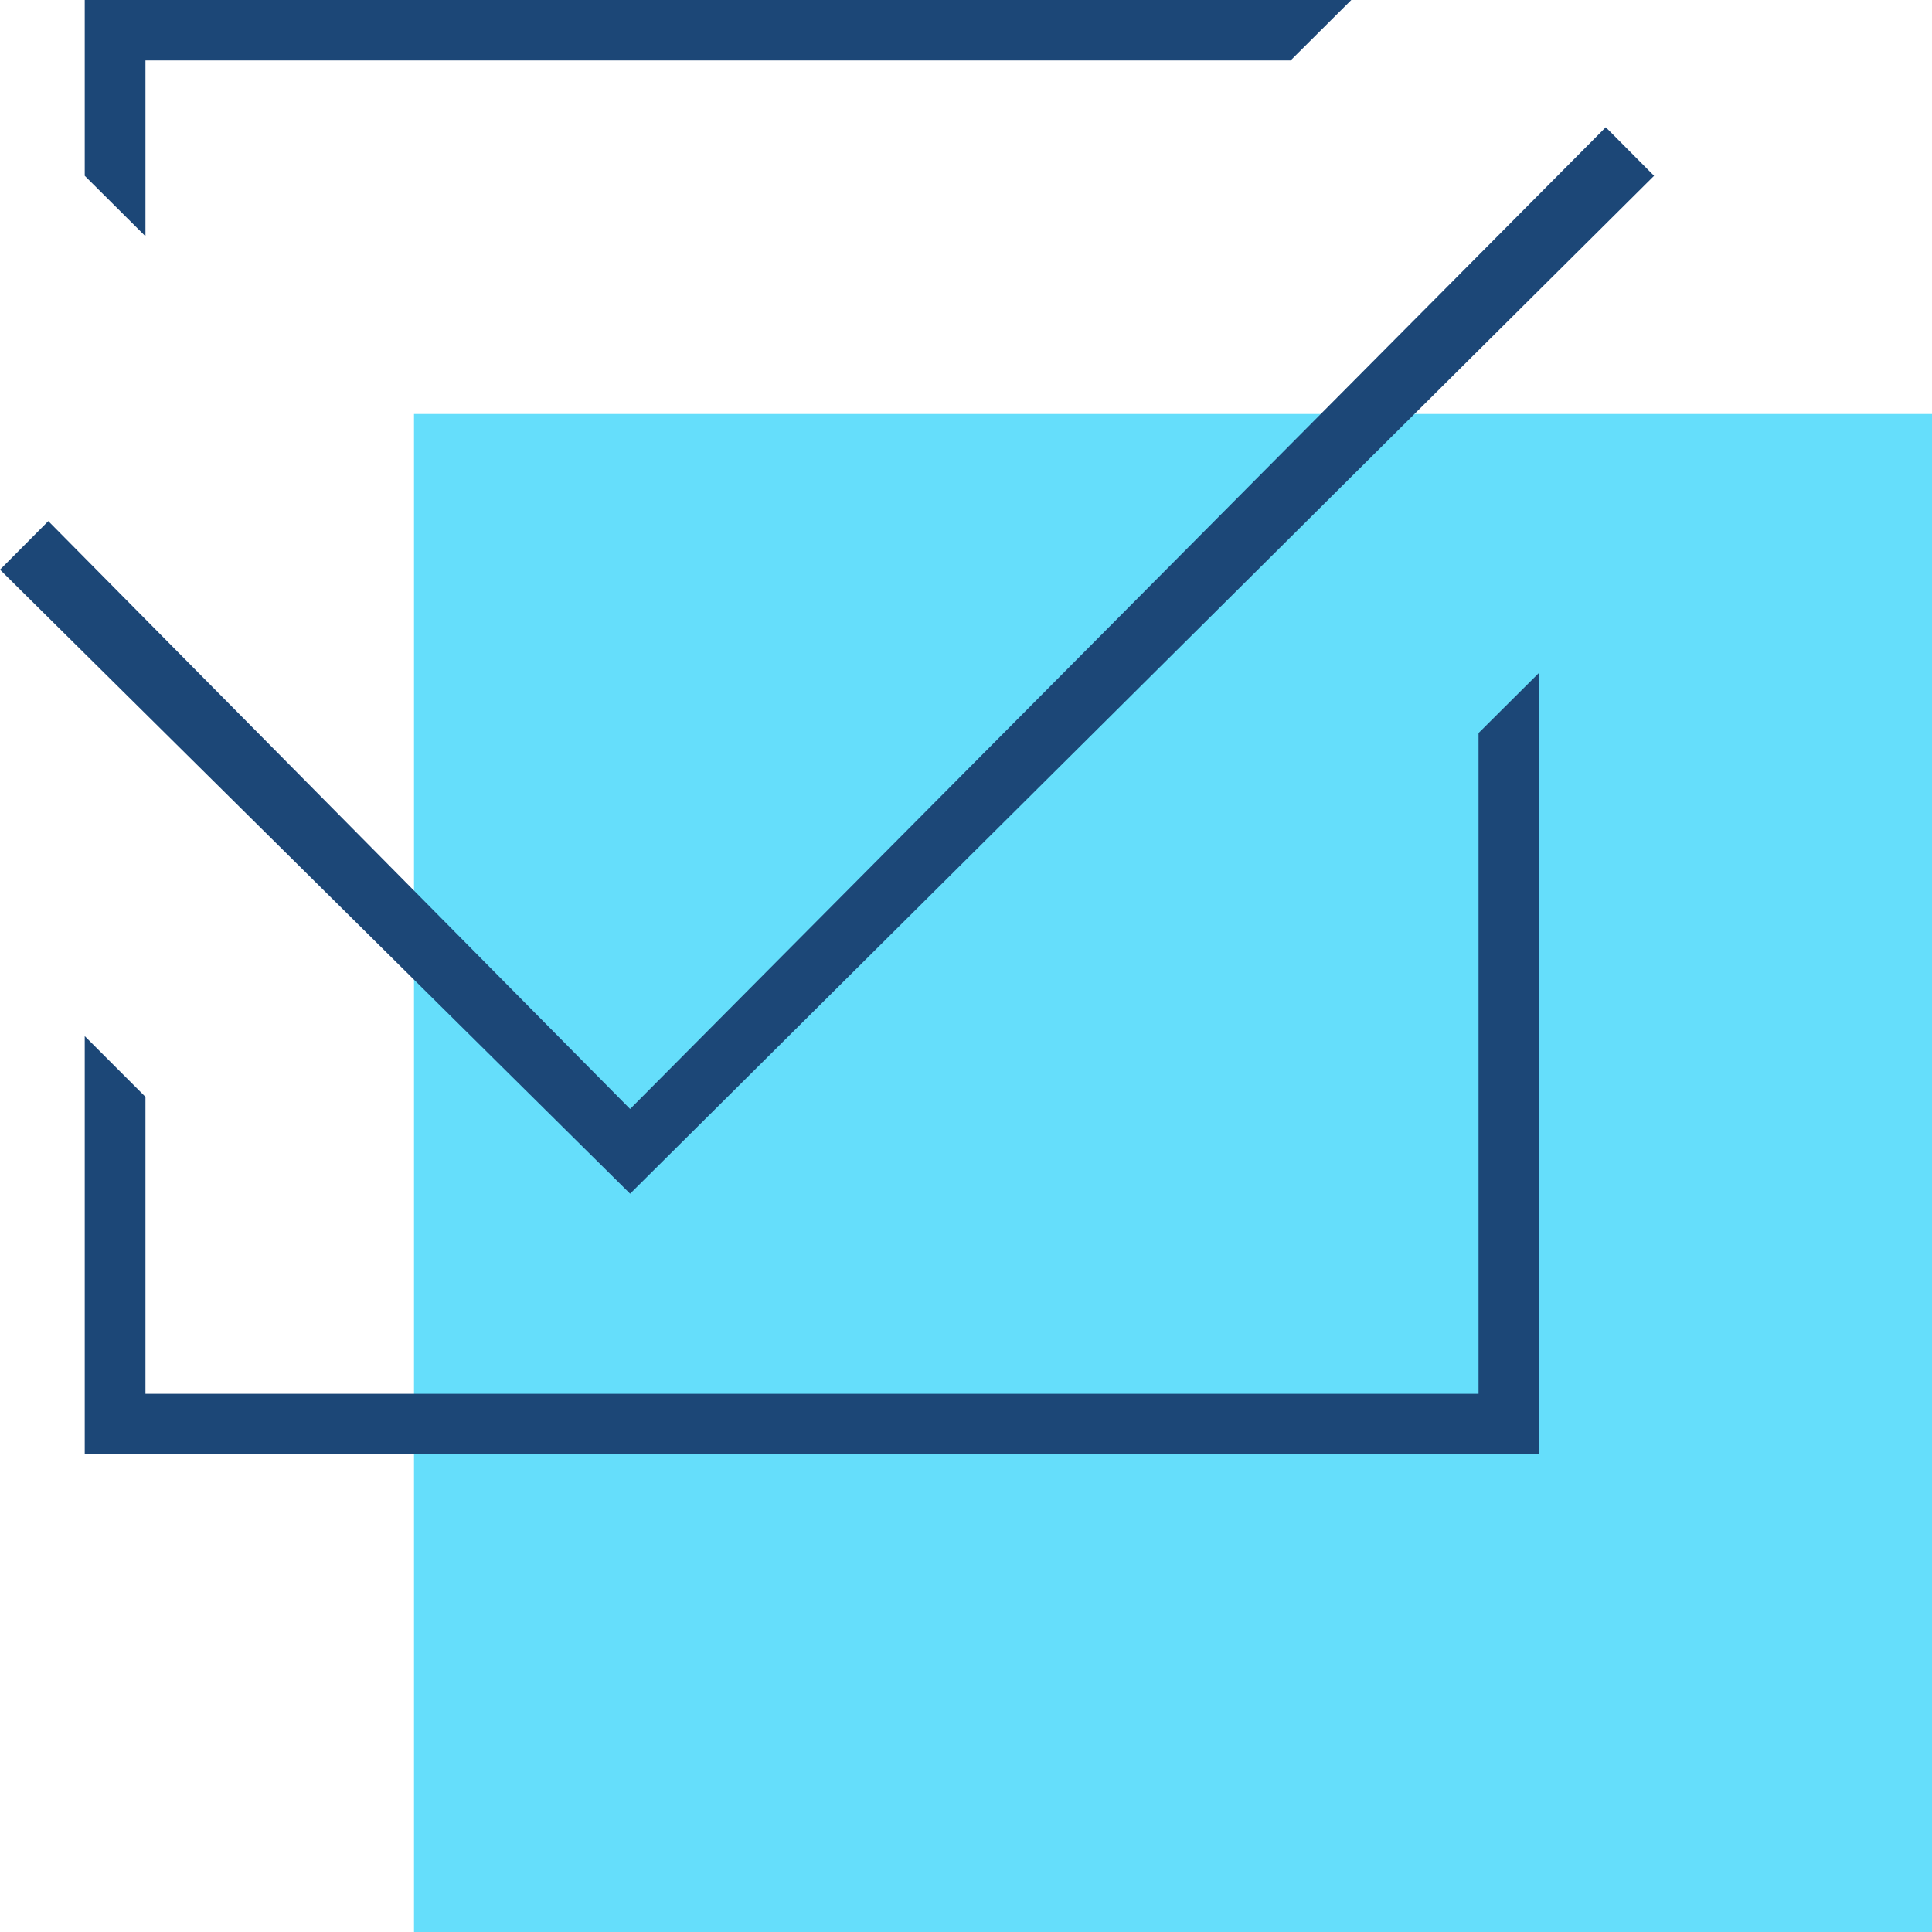
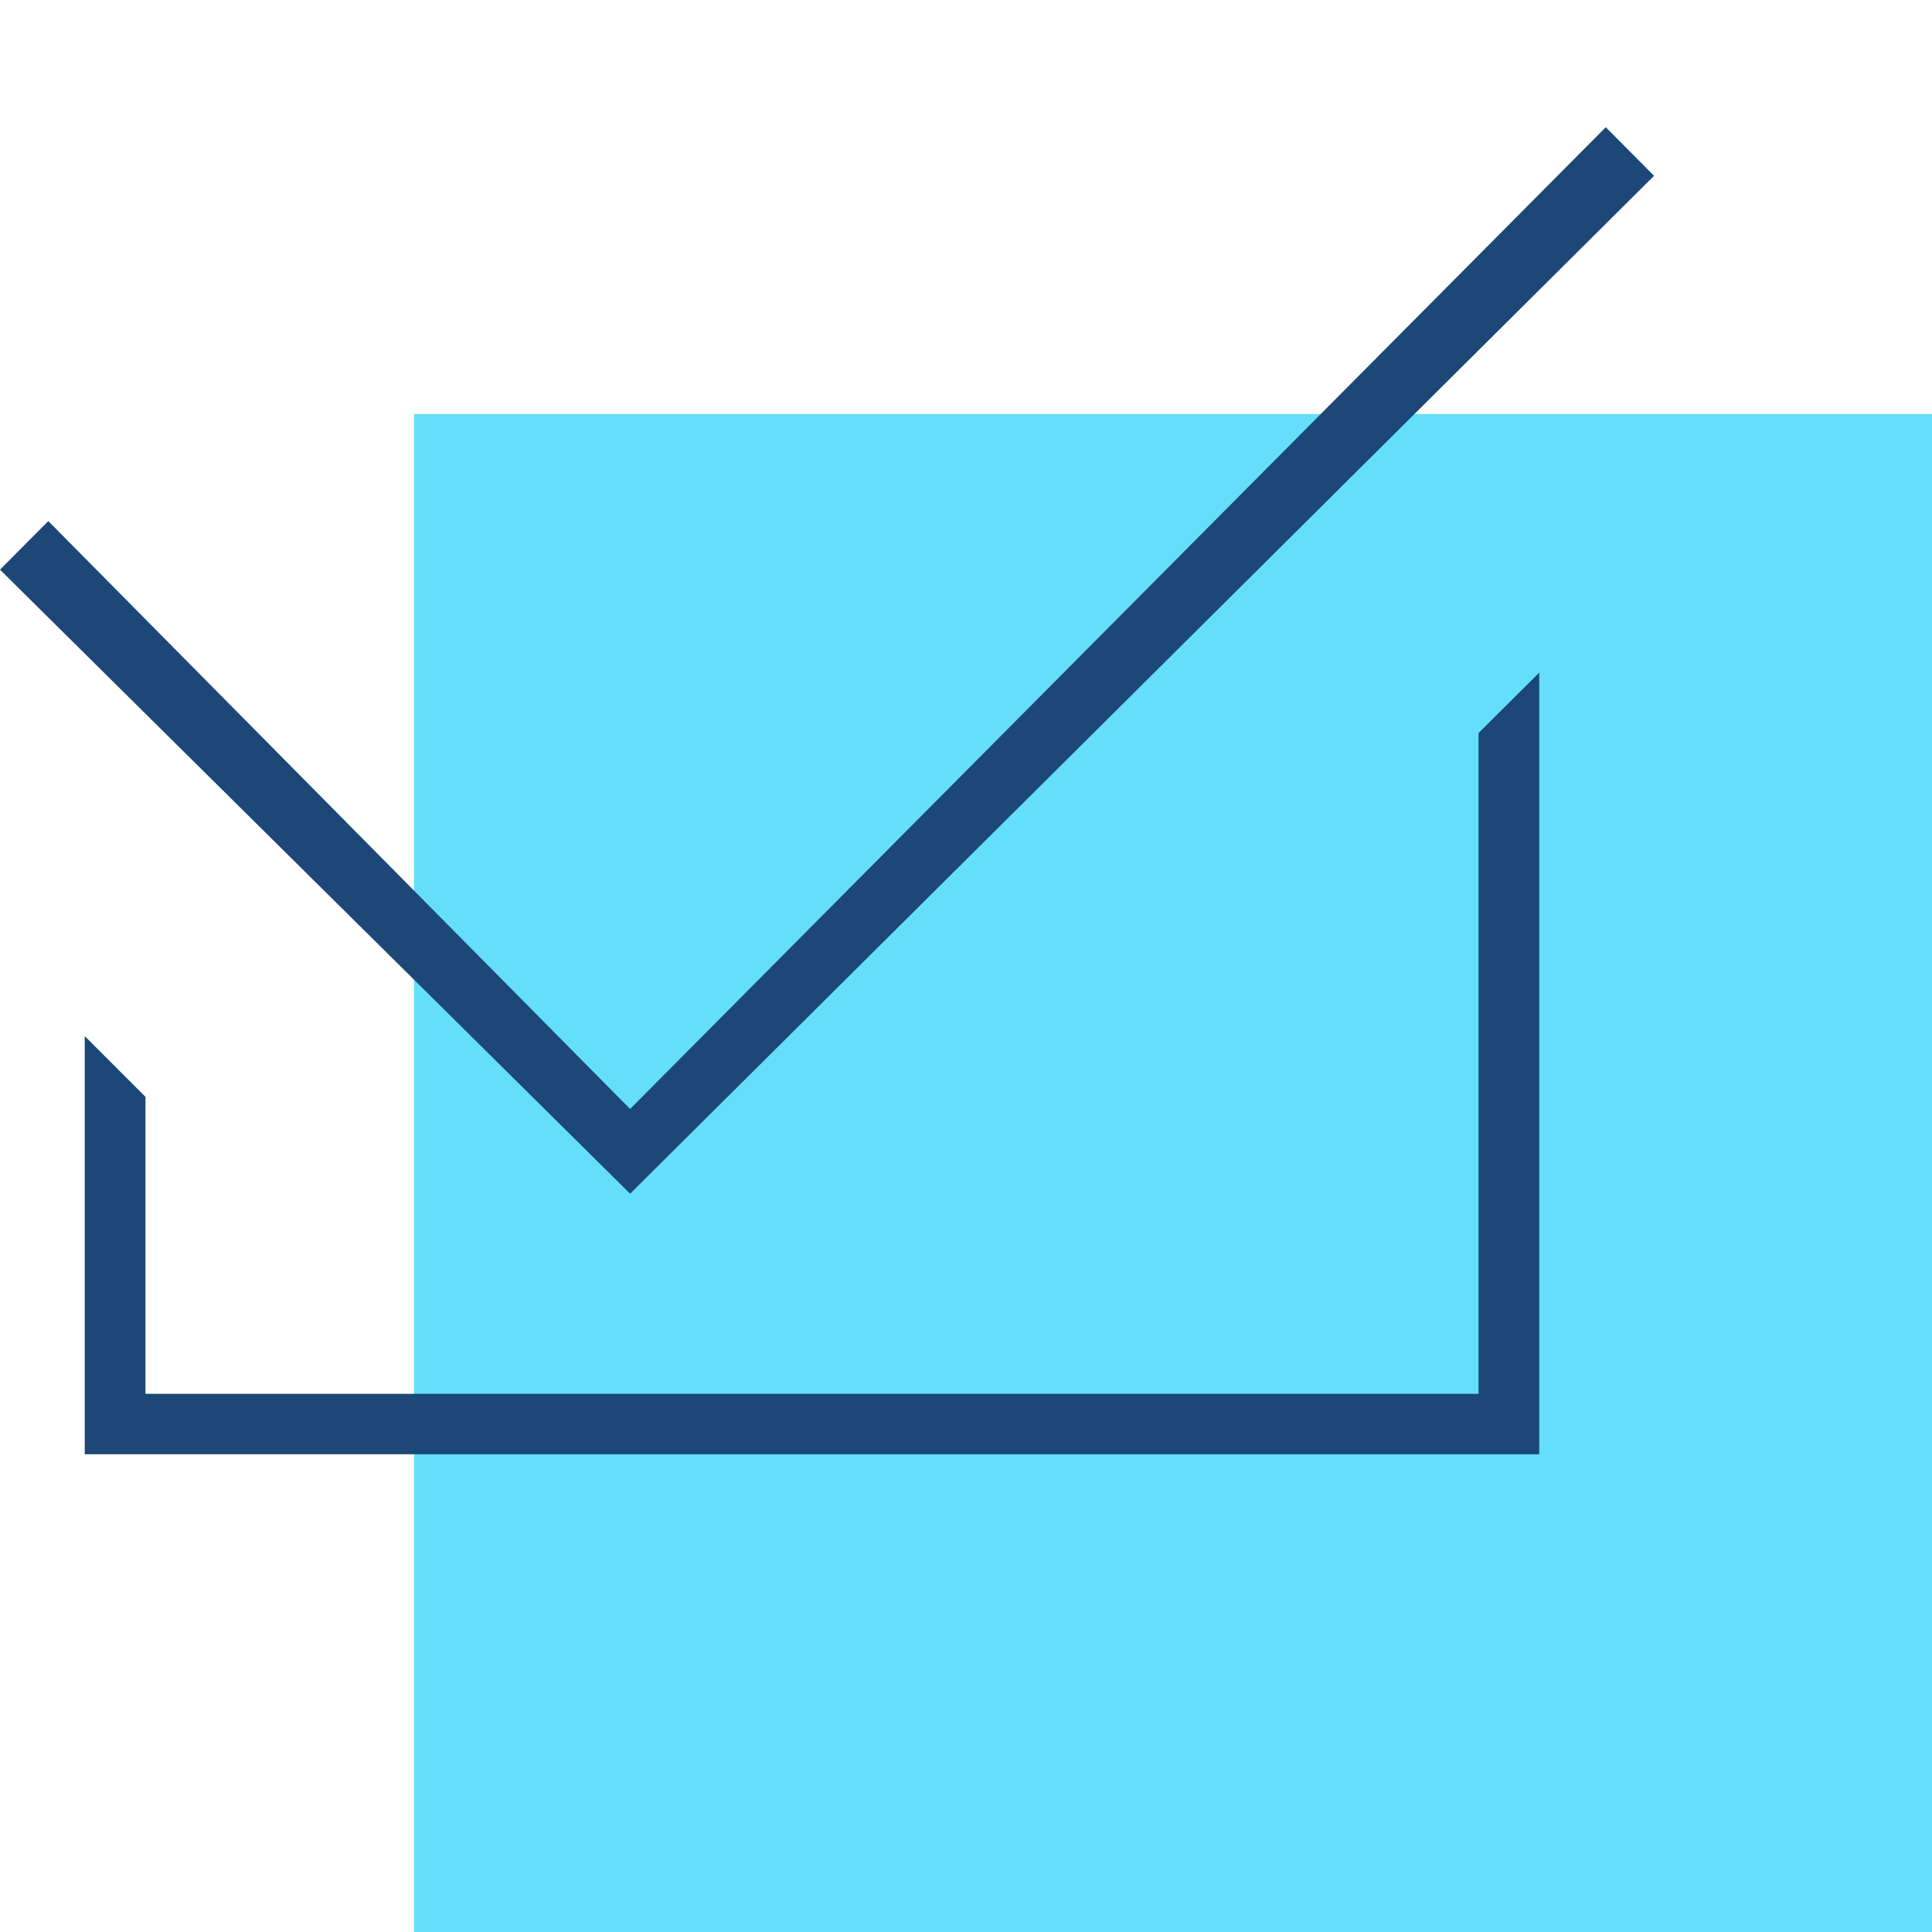
<svg xmlns="http://www.w3.org/2000/svg" viewBox="0 0 70 70">
  <defs>
    <style>.d{fill:#65defb;}.e{fill:#1c4777;}</style>
  </defs>
  <g id="a" />
  <g id="b">
    <g id="c">
      <rect class="d" x="15" y="15" width="55" height="55" />
      <g>
        <polygon class="e" points="53.57 50.5 29.64 50.5 16.03 50.5 5.27 50.5 5.27 39.74 3.07 37.54 3.07 52.69 55.77 52.69 55.77 24.37 53.57 26.56 53.57 50.5" vector-effect="non-scaling-stroke" />
-         <polygon class="e" points="5.27 2.19 46.76 2.19 48.96 0 3.07 0 3.07 6.37 5.27 8.56 5.27 2.19" vector-effect="non-scaling-stroke" />
        <polygon class="e" points="59.93 6.37 58.18 4.61 22.83 40.18 1.75 18.88 0 20.64 22.83 43.25 59.93 6.37" vector-effect="non-scaling-stroke" />
      </g>
    </g>
  </g>
</svg>